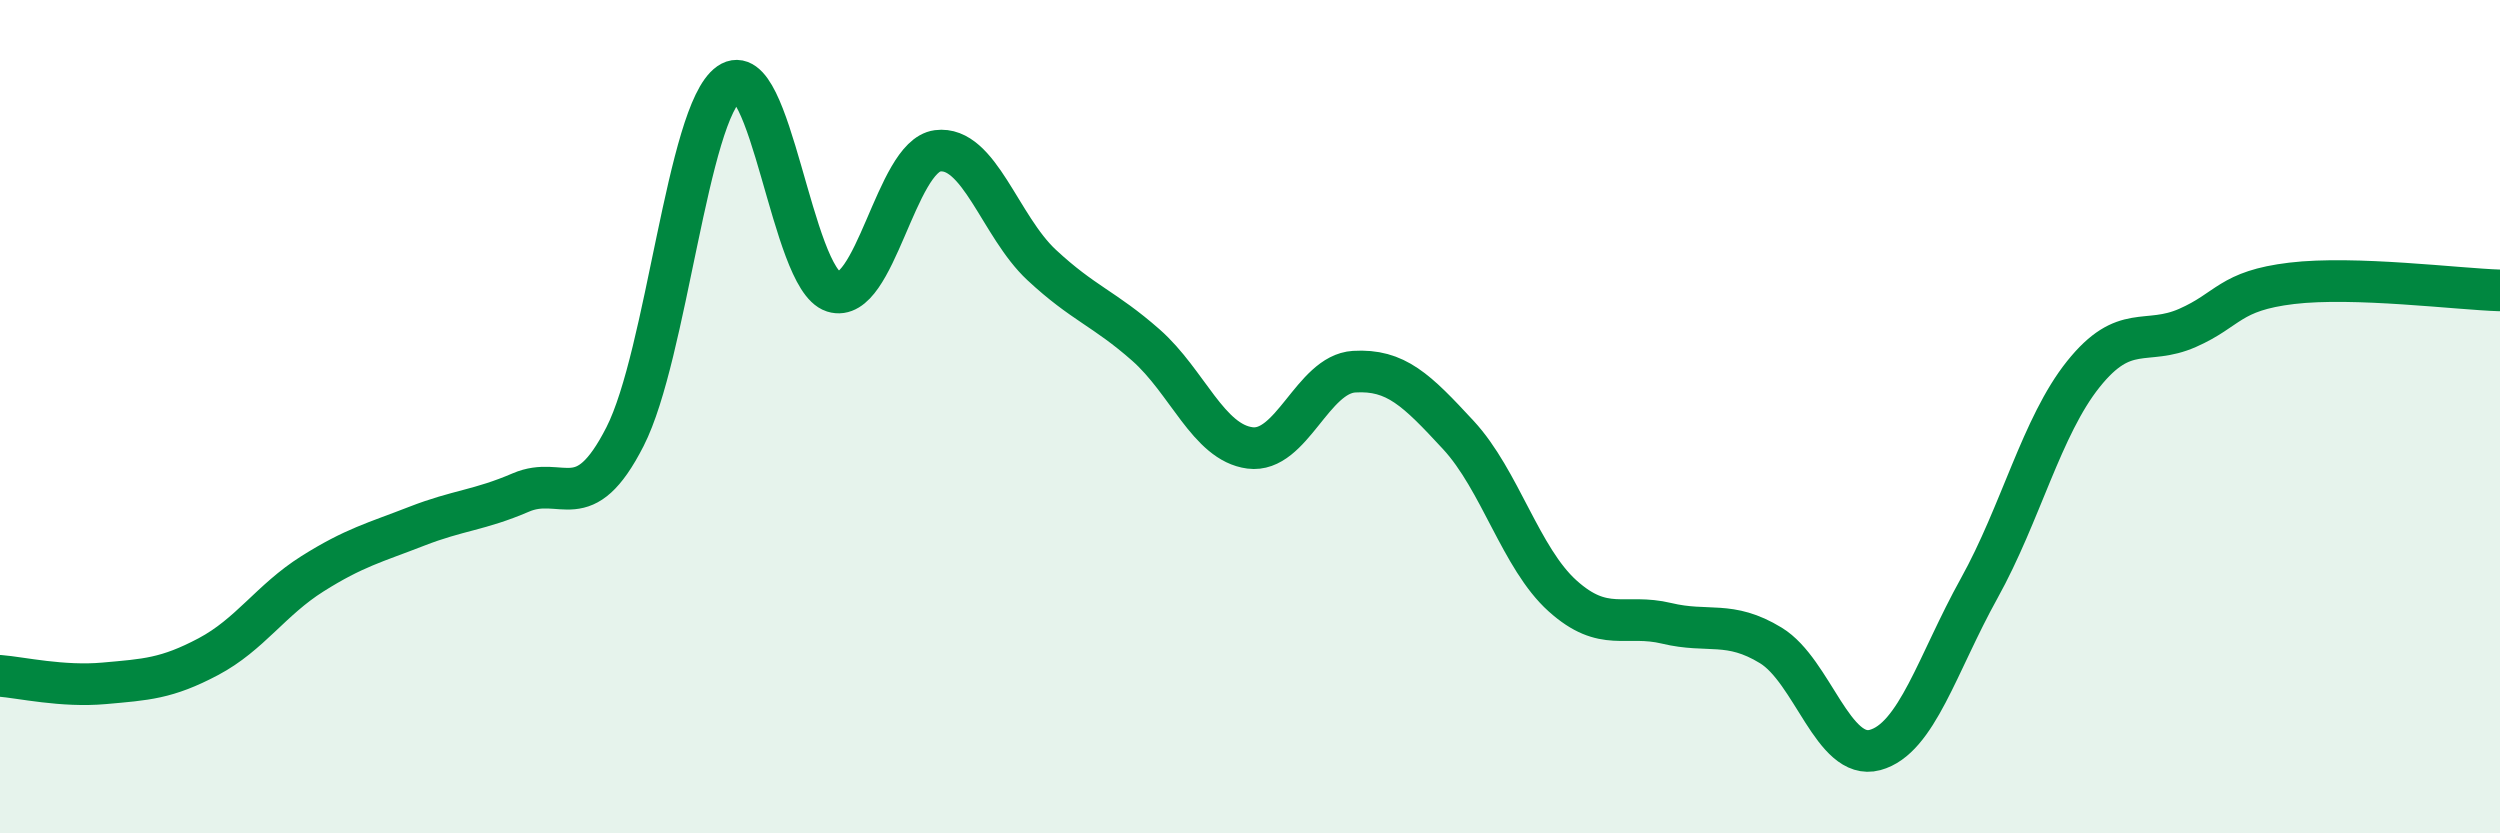
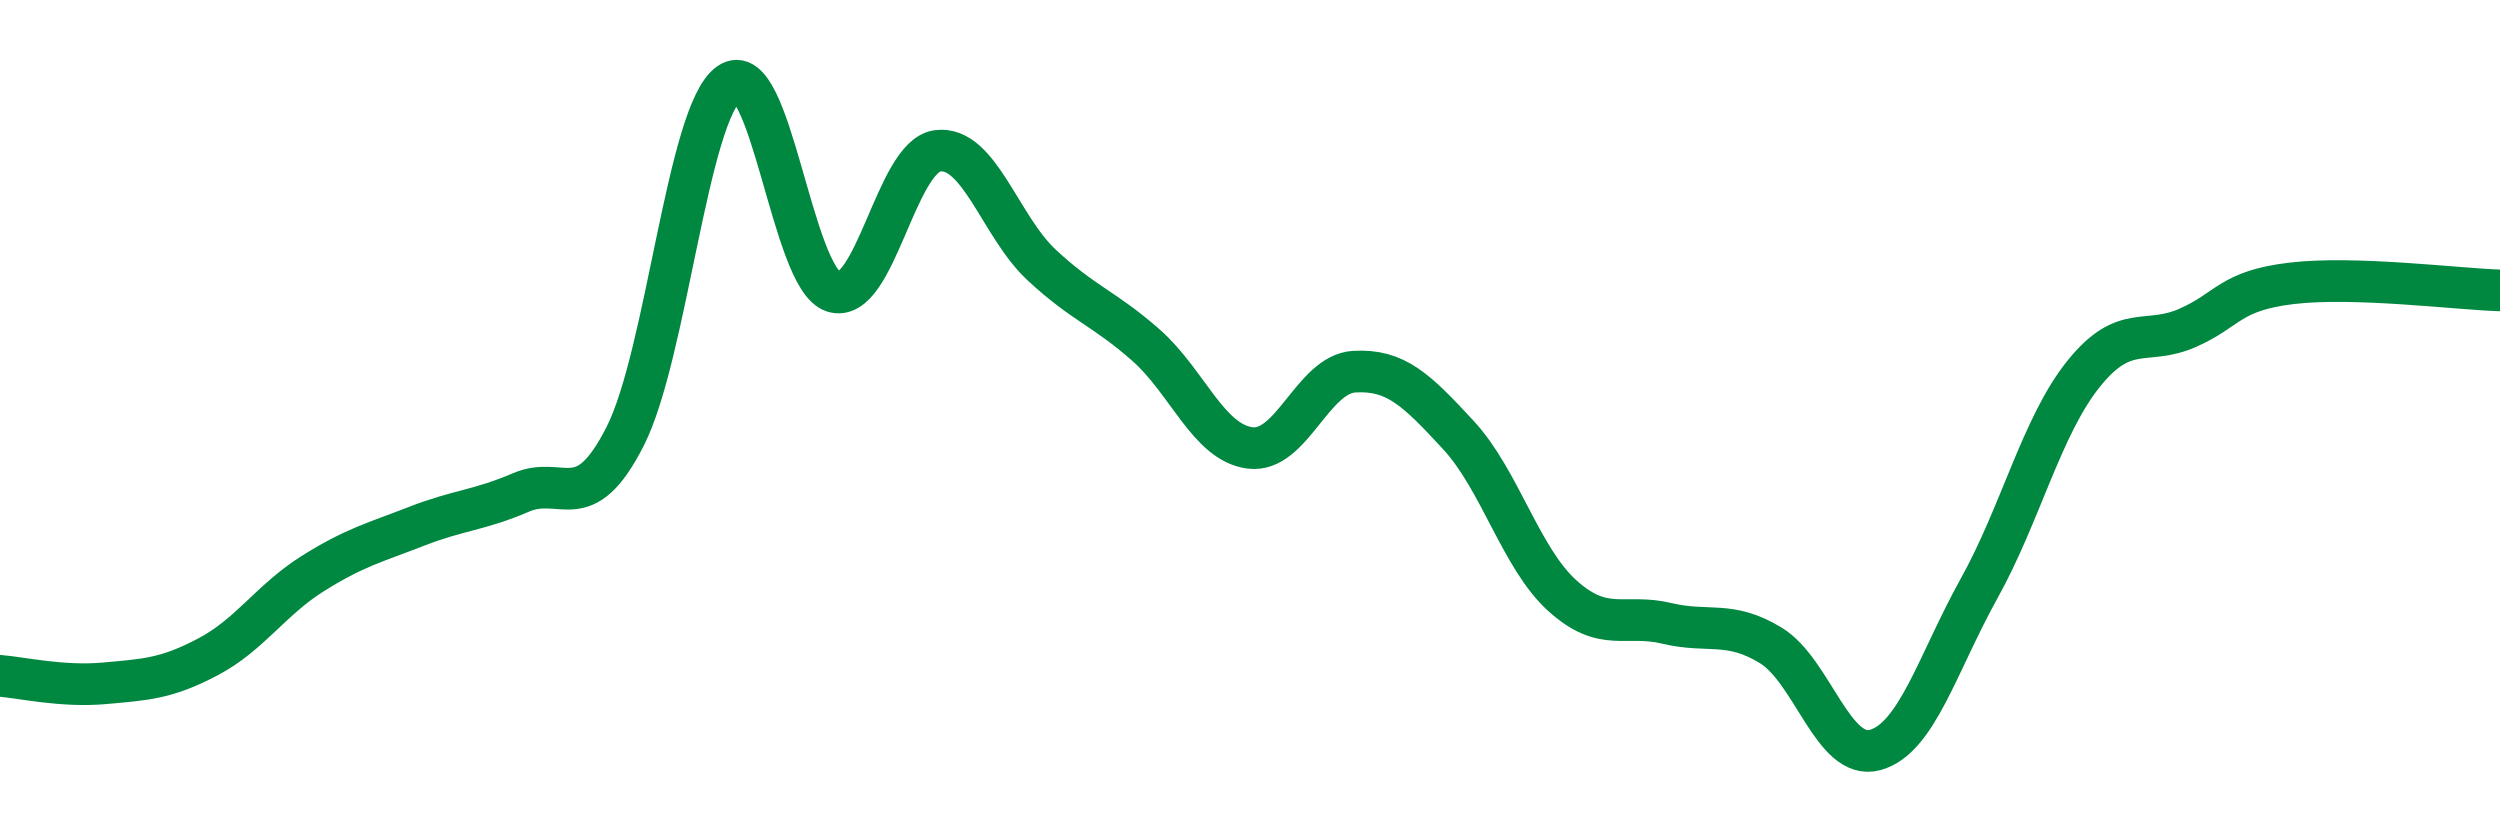
<svg xmlns="http://www.w3.org/2000/svg" width="60" height="20" viewBox="0 0 60 20">
-   <path d="M 0,16.22 C 0.5,16.26 1.5,16.49 2.5,16.4 C 3.5,16.31 4,16.29 5,15.76 C 6,15.23 6.5,14.4 7.5,13.77 C 8.5,13.14 9,13.02 10,12.63 C 11,12.24 11.5,12.25 12.5,11.82 C 13.5,11.39 14,12.44 15,10.48 C 16,8.52 16.5,2.7 17.5,2 C 18.5,1.3 19,6.68 20,7 C 21,7.32 21.5,3.75 22.5,3.62 C 23.5,3.49 24,5.43 25,6.36 C 26,7.29 26.5,7.4 27.5,8.28 C 28.5,9.16 29,10.62 30,10.75 C 31,10.88 31.5,8.98 32.5,8.92 C 33.5,8.86 34,9.36 35,10.44 C 36,11.52 36.5,13.4 37.5,14.3 C 38.5,15.2 39,14.72 40,14.96 C 41,15.2 41.5,14.88 42.5,15.49 C 43.5,16.1 44,18.27 45,18 C 46,17.73 46.5,15.92 47.5,14.12 C 48.5,12.32 49,10.23 50,8.98 C 51,7.73 51.5,8.31 52.5,7.87 C 53.5,7.43 53.5,6.98 55,6.8 C 56.5,6.62 59,6.94 60,6.97L60 20L0 20Z" fill="#008740" opacity="0.1" stroke-linecap="round" stroke-linejoin="round" />
  <path d="M 0,16.22 C 0.5,16.26 1.5,16.49 2.5,16.4 C 3.5,16.31 4,16.29 5,15.76 C 6,15.23 6.5,14.4 7.5,13.77 C 8.5,13.14 9,13.02 10,12.63 C 11,12.24 11.5,12.25 12.5,11.82 C 13.5,11.39 14,12.44 15,10.48 C 16,8.52 16.5,2.7 17.5,2 C 18.5,1.3 19,6.68 20,7 C 21,7.32 21.5,3.75 22.5,3.62 C 23.5,3.49 24,5.43 25,6.36 C 26,7.29 26.5,7.4 27.5,8.28 C 28.5,9.16 29,10.62 30,10.75 C 31,10.88 31.5,8.98 32.5,8.92 C 33.5,8.86 34,9.36 35,10.44 C 36,11.52 36.5,13.4 37.5,14.3 C 38.5,15.2 39,14.72 40,14.96 C 41,15.2 41.5,14.88 42.5,15.49 C 43.5,16.1 44,18.27 45,18 C 46,17.73 46.5,15.92 47.5,14.12 C 48.5,12.32 49,10.23 50,8.98 C 51,7.73 51.5,8.31 52.5,7.87 C 53.5,7.43 53.5,6.98 55,6.8 C 56.5,6.62 59,6.94 60,6.97" stroke="#008740" stroke-width="1" fill="none" stroke-linecap="round" stroke-linejoin="round" />
</svg>